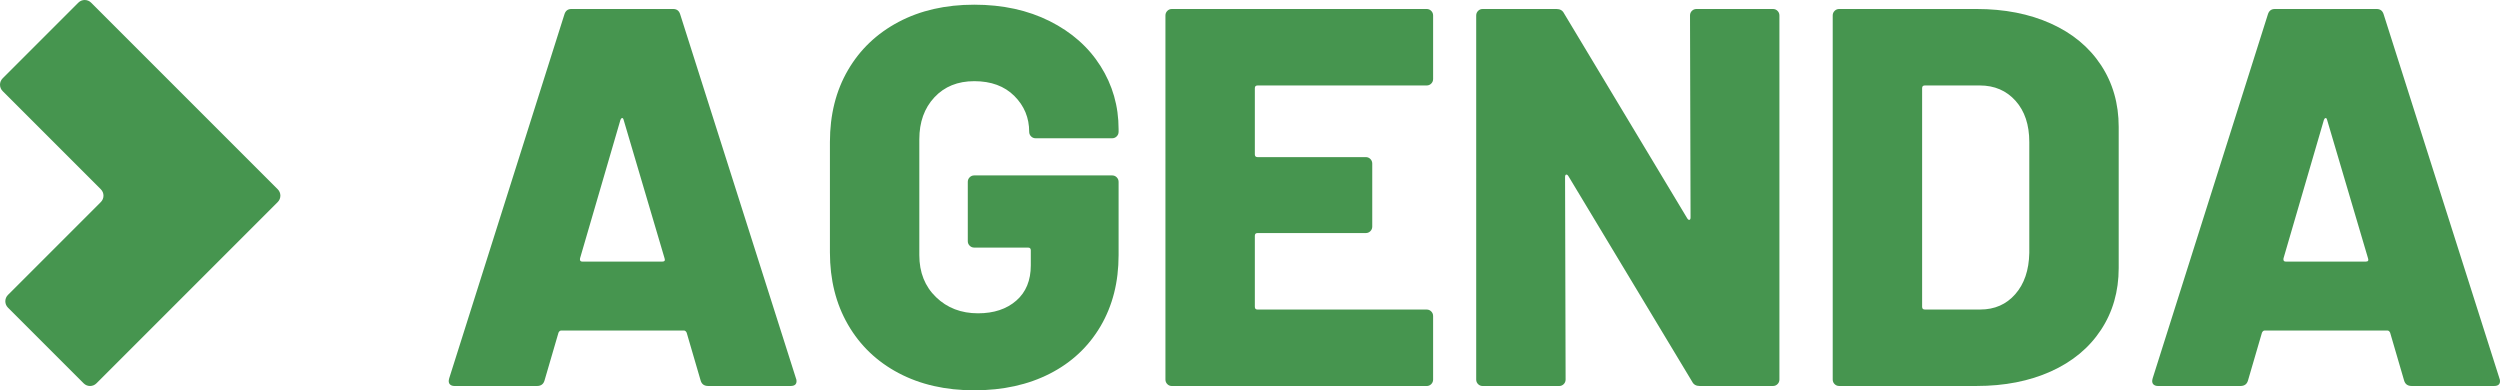
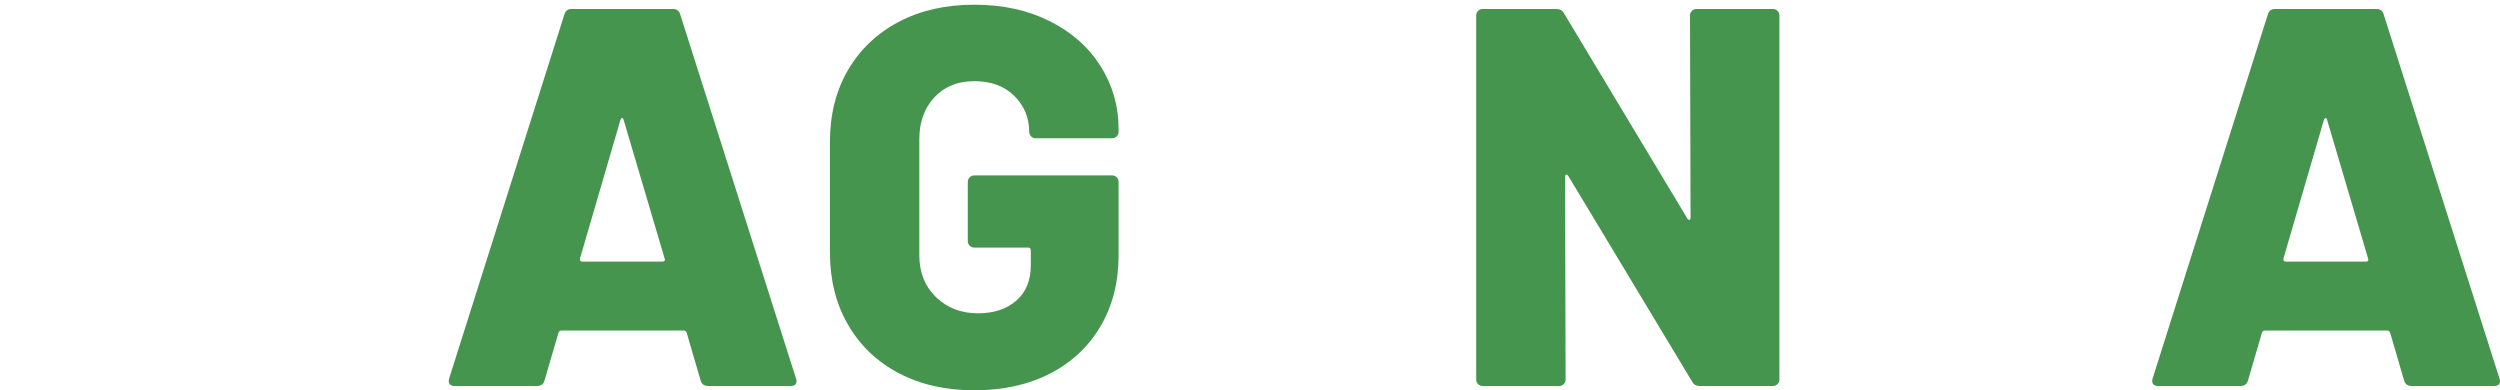
<svg xmlns="http://www.w3.org/2000/svg" id="uuid-f0257762-d5ba-4286-becb-df036f7dabbe" viewBox="0 0 278.517 43.483">
  <defs>
    <style>.uuid-d1c3f551-f2bb-479e-b840-4709e0b444b0{fill:#46954f;stroke-width:0px;}</style>
  </defs>
  <g id="uuid-cbe95aab-cdcc-4aba-979e-0687ccb63a32">
    <path class="uuid-d1c3f551-f2bb-479e-b840-4709e0b444b0" d="m78.059,42.403l-1.56-5.341c-.081-.159-.18-.239-.3-.239h-13.68c-.12,0-.22.08-.3.239l-1.56,5.341c-.12.4-.4.6-.84.6h-9.18c-.24,0-.42-.069-.54-.21-.12-.14-.141-.35-.06-.63L62.879,1.602c.12-.399.38-.6.78-.6h11.34c.399,0,.66.2.78.6l12.9,40.56c.039.08.06.18.06.3,0,.36-.221.54-.66.54h-9.18c-.44,0-.72-.199-.84-.6Zm-13.2-13.261h8.94c.24,0,.32-.12.24-.359l-4.56-15.42c-.04-.16-.1-.231-.18-.21-.081.021-.141.09-.18.21l-4.5,15.42c-.041.239.039.359.24.359Z" />
    <path class="uuid-d1c3f551-f2bb-479e-b840-4709e0b444b0" d="m100.109,41.562c-2.421-1.279-4.3-3.079-5.64-5.399-1.341-2.319-2.01-5-2.01-8.04v-12.3c0-3.04.669-5.71,2.01-8.011,1.34-2.299,3.219-4.089,5.64-5.369,2.419-1.28,5.229-1.921,8.43-1.921,3.16,0,5.96.61,8.4,1.83,2.439,1.221,4.33,2.891,5.67,5.011,1.339,2.12,2.01,4.46,2.01,7.019v.3c0,.201-.07.371-.21.511-.141.141-.31.21-.51.21h-8.52c-.201,0-.371-.069-.51-.21-.141-.14-.21-.31-.21-.511,0-1.56-.55-2.889-1.65-3.989-1.101-1.101-2.59-1.65-4.47-1.65-1.84,0-3.32.6-4.44,1.8-1.12,1.2-1.68,2.76-1.68,4.68v12.9c0,1.92.62,3.481,1.86,4.68,1.239,1.2,2.799,1.801,4.68,1.801,1.76,0,3.18-.47,4.26-1.41,1.08-.94,1.62-2.25,1.62-3.931v-1.68c0-.199-.101-.3-.3-.3h-6c-.201,0-.37-.069-.51-.21-.141-.14-.21-.31-.21-.51v-6.601c0-.199.069-.369.21-.51.14-.14.309-.21.51-.21h15.36c.2,0,.369.07.51.21.14.141.21.31.21.51v8.16c0,3-.67,5.64-2.01,7.92-1.341,2.28-3.221,4.041-5.64,5.28-2.421,1.24-5.231,1.86-8.43,1.86s-6.01-.64-8.43-1.921Z" />
-     <path class="uuid-d1c3f551-f2bb-479e-b840-4709e0b444b0" d="m159.448,9.312c-.141.141-.31.21-.51.21h-18.84c-.201,0-.3.101-.3.301v7.38c0,.2.1.3.3.3h12.06c.2,0,.37.07.51.21.14.141.21.31.21.51v7.021c0,.2-.07.37-.21.51-.141.141-.31.21-.51.21h-12.06c-.201,0-.3.101-.3.3v7.92c0,.201.1.301.3.301h18.84c.2,0,.369.07.51.21.14.141.21.31.21.51v7.08c0,.2-.07.37-.21.51-.141.141-.31.21-.51.21h-28.38c-.201,0-.371-.069-.51-.21-.141-.14-.21-.31-.21-.51V1.722c0-.199.069-.369.21-.51.14-.14.31-.21.51-.21h28.38c.2,0,.369.07.51.21.14.141.21.31.21.51v7.08c0,.201-.07.37-.21.51Z" />
    <path class="uuid-d1c3f551-f2bb-479e-b840-4709e0b444b0" d="m188.489,1.212c.14-.14.309-.21.51-.21h8.52c.2,0,.369.07.51.21.14.141.21.31.21.51v40.56c0,.2-.07.37-.21.51-.141.141-.31.21-.51.21h-8.16c-.4,0-.681-.159-.84-.48l-13.8-22.92c-.081-.119-.161-.169-.24-.149-.081.021-.12.11-.12.27l.06,22.561c0,.2-.07.37-.21.51-.141.141-.31.21-.51.21h-8.52c-.201,0-.371-.069-.51-.21-.141-.14-.21-.31-.21-.51V1.722c0-.199.069-.369.21-.51.14-.14.31-.21.51-.21h8.22c.399,0,.68.16.84.48l13.74,22.859c.08.12.159.171.24.15.08-.019.12-.11.12-.271l-.06-22.5c0-.199.07-.369.21-.51Z" />
-     <path class="uuid-d1c3f551-f2bb-479e-b840-4709e0b444b0" d="m204.387,42.792c-.141-.14-.21-.31-.21-.51V1.722c0-.199.069-.369.21-.51.14-.14.31-.21.51-.21h15.3c3.12,0,5.88.54,8.28,1.62,2.4,1.08,4.26,2.62,5.58,4.62,1.32,2,1.98,4.3,1.98,6.899v15.721c0,2.601-.66,4.9-1.98,6.899-1.32,2.001-3.18,3.54-5.58,4.62-2.4,1.08-5.16,1.62-8.28,1.62h-15.3c-.201,0-.371-.069-.51-.21Zm10.05-8.31h6.18c1.6,0,2.9-.57,3.9-1.711 1-1.14,1.52-2.67,1.56-4.59v-12.359c0-1.92-.51-3.45-1.53-4.59-1.02-1.141-2.351-1.711-3.99-1.711h-6.12c-.201,0-.3.101-.3.301v24.359c0,.201.1.301.3.301Z" />
    <path class="uuid-d1c3f551-f2bb-479e-b840-4709e0b444b0" d="m267.837,42.403l-1.56-5.341c-.081-.159-.18-.239-.3-.239h-13.68c-.12,0-.22.08-.3.239l-1.56,5.341c-.12.4-.4.6-.84.6h-9.18c-.24,0-.42-.069-.54-.21-.12-.14-.141-.35-.06-.63L252.657,1.602c.12-.399.38-.6.78-.6h11.34c.399,0,.66.2.78.6l12.9,40.56c.039.08.06.18.06.3,0,.36-.221.54-.66.54h-9.18c-.44,0-.72-.199-.84-.6Zm-13.2-13.261h8.94c.24,0,.32-.12.24-.359l-4.56-15.42c-.04-.16-.1-.231-.18-.21-.081.021-.141.09-.18.21l-4.5,15.42c-.041.239.039.359.24.359Z" />
-     <path class="uuid-d1c3f551-f2bb-479e-b840-4709e0b444b0" d="m30.943,21.089L10.148.294c-.392-.392-1.027-.392-1.419,0L.294,8.729c-.392.392-.392,1.027,0,1.419l10.941,10.941c.392.392.392,1.027,0,1.419L.887,32.855c-.392.391-.392,1.027,0,1.418l8.436,8.436c.391.392,1.027.392,1.418,0l20.202-20.201c.392-.392.392-1.027,0-1.419" />
  </g>
</svg>